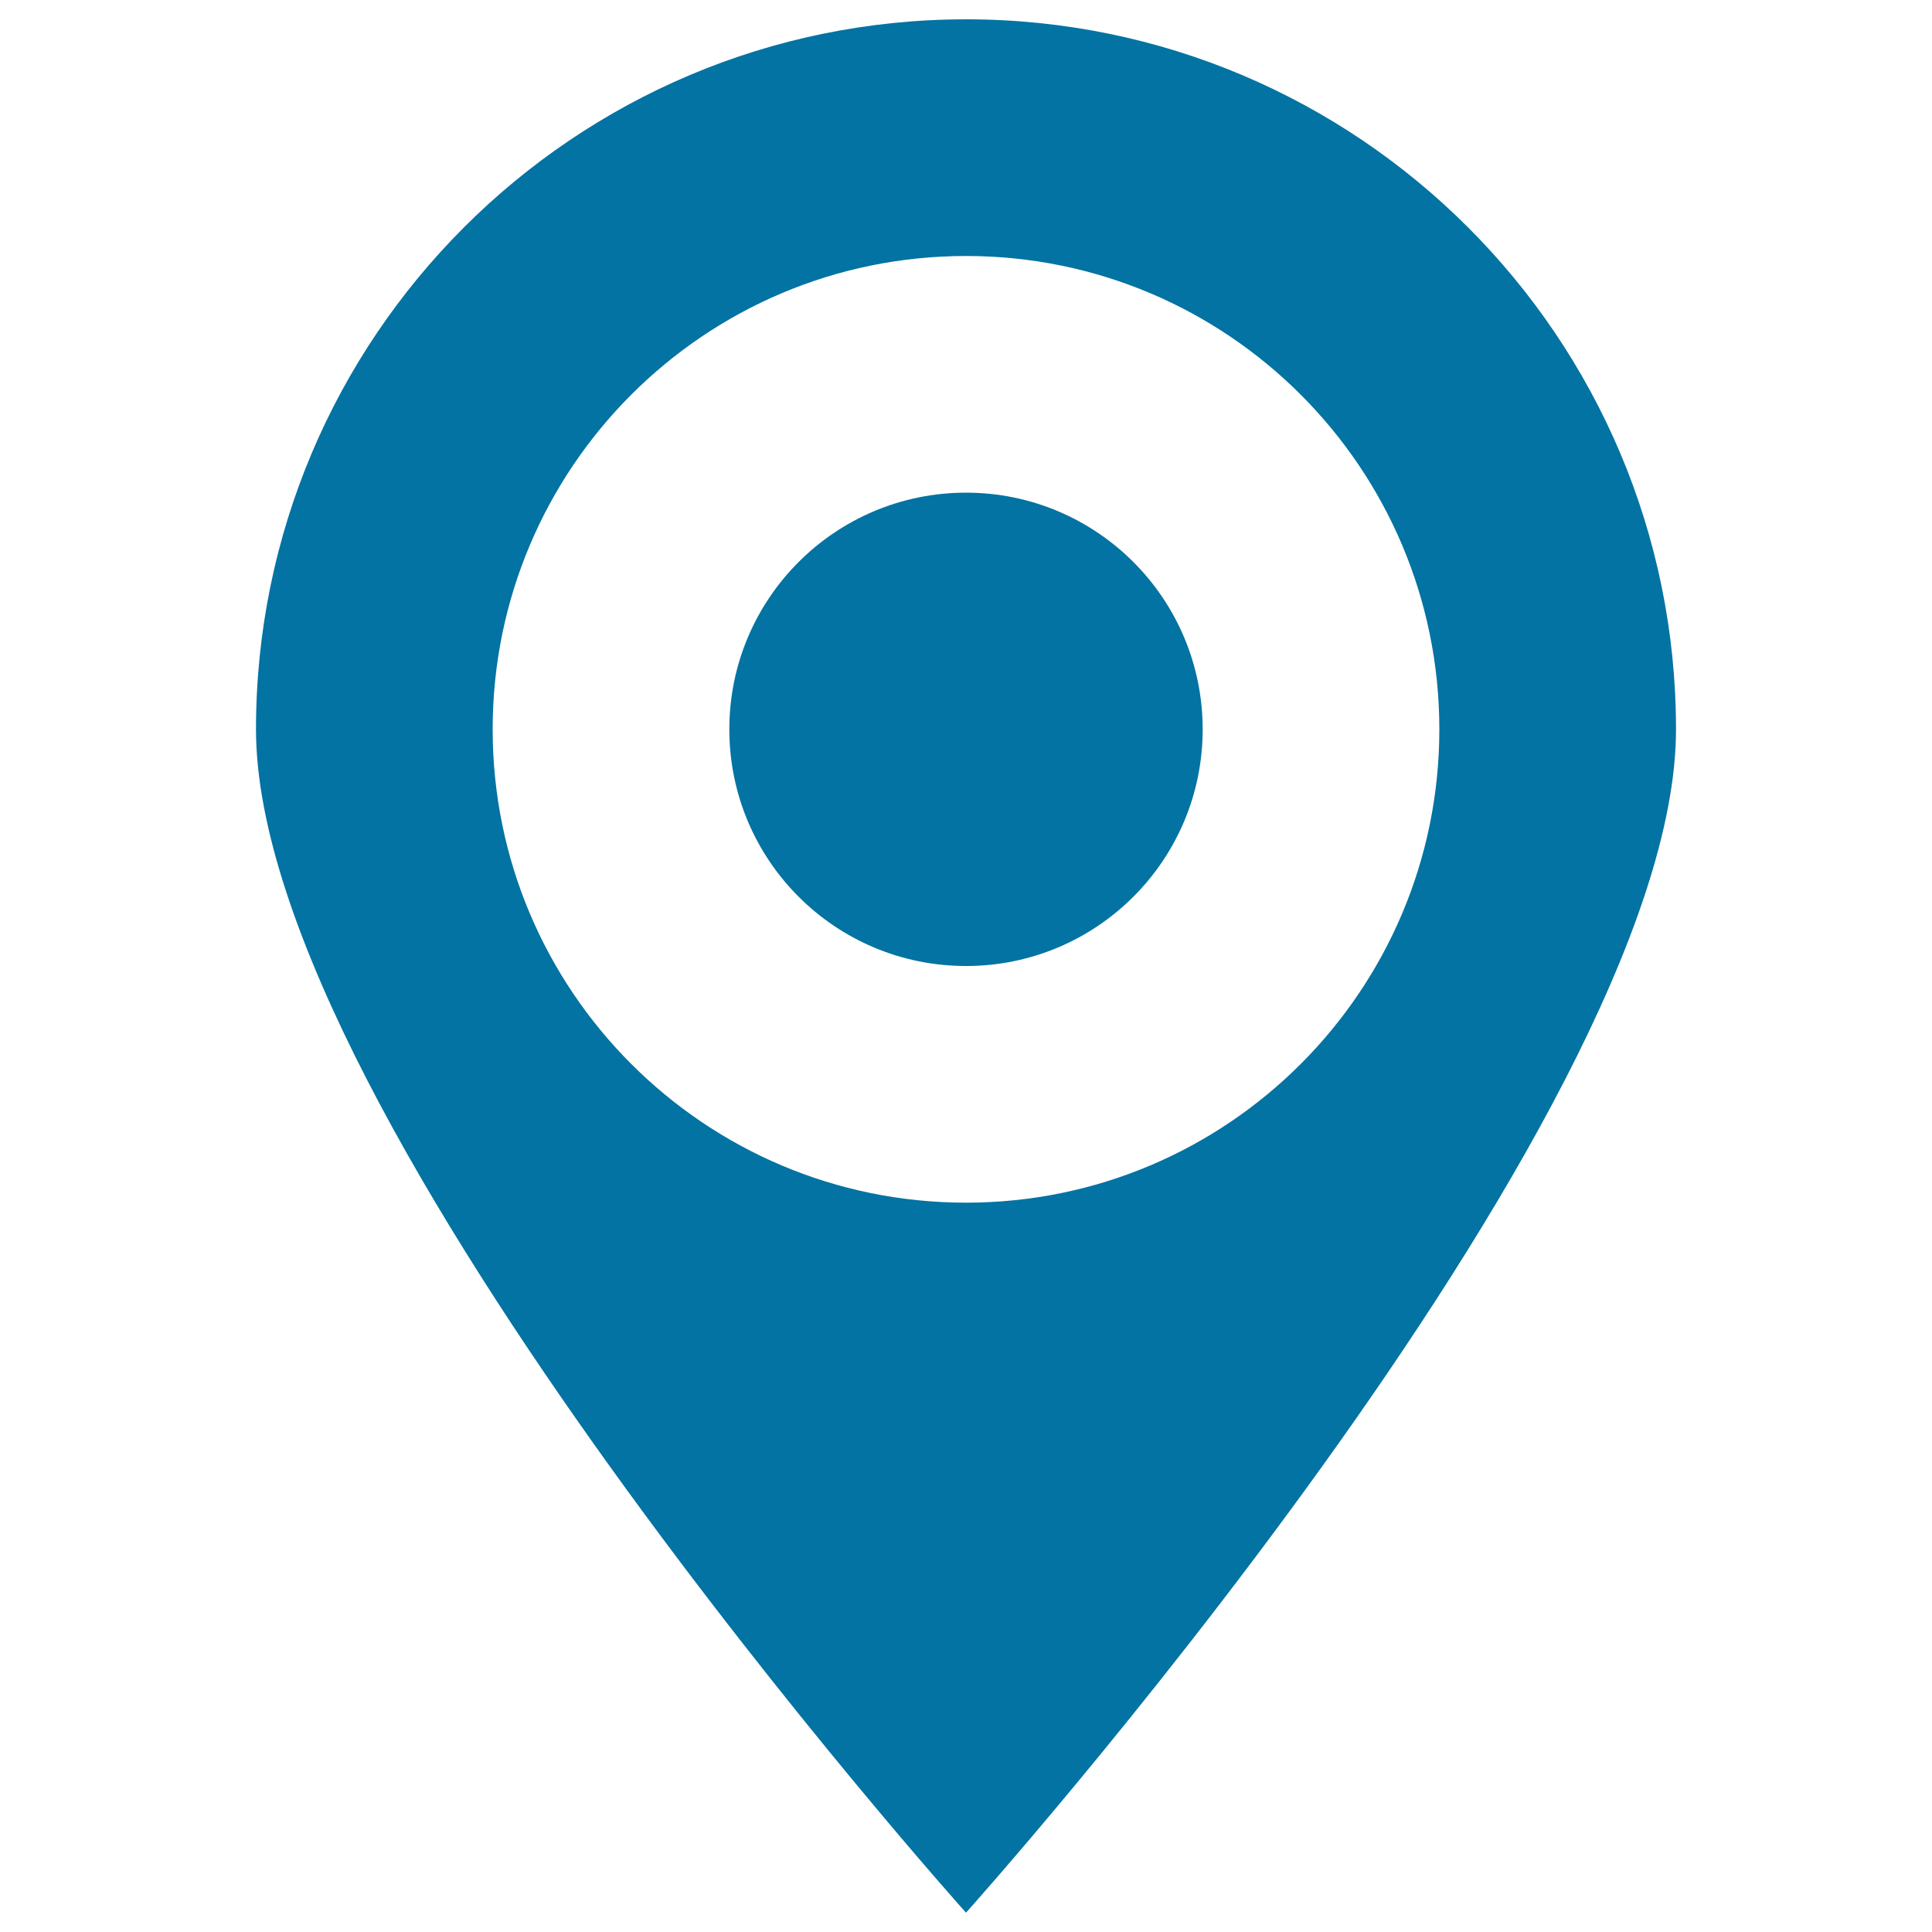
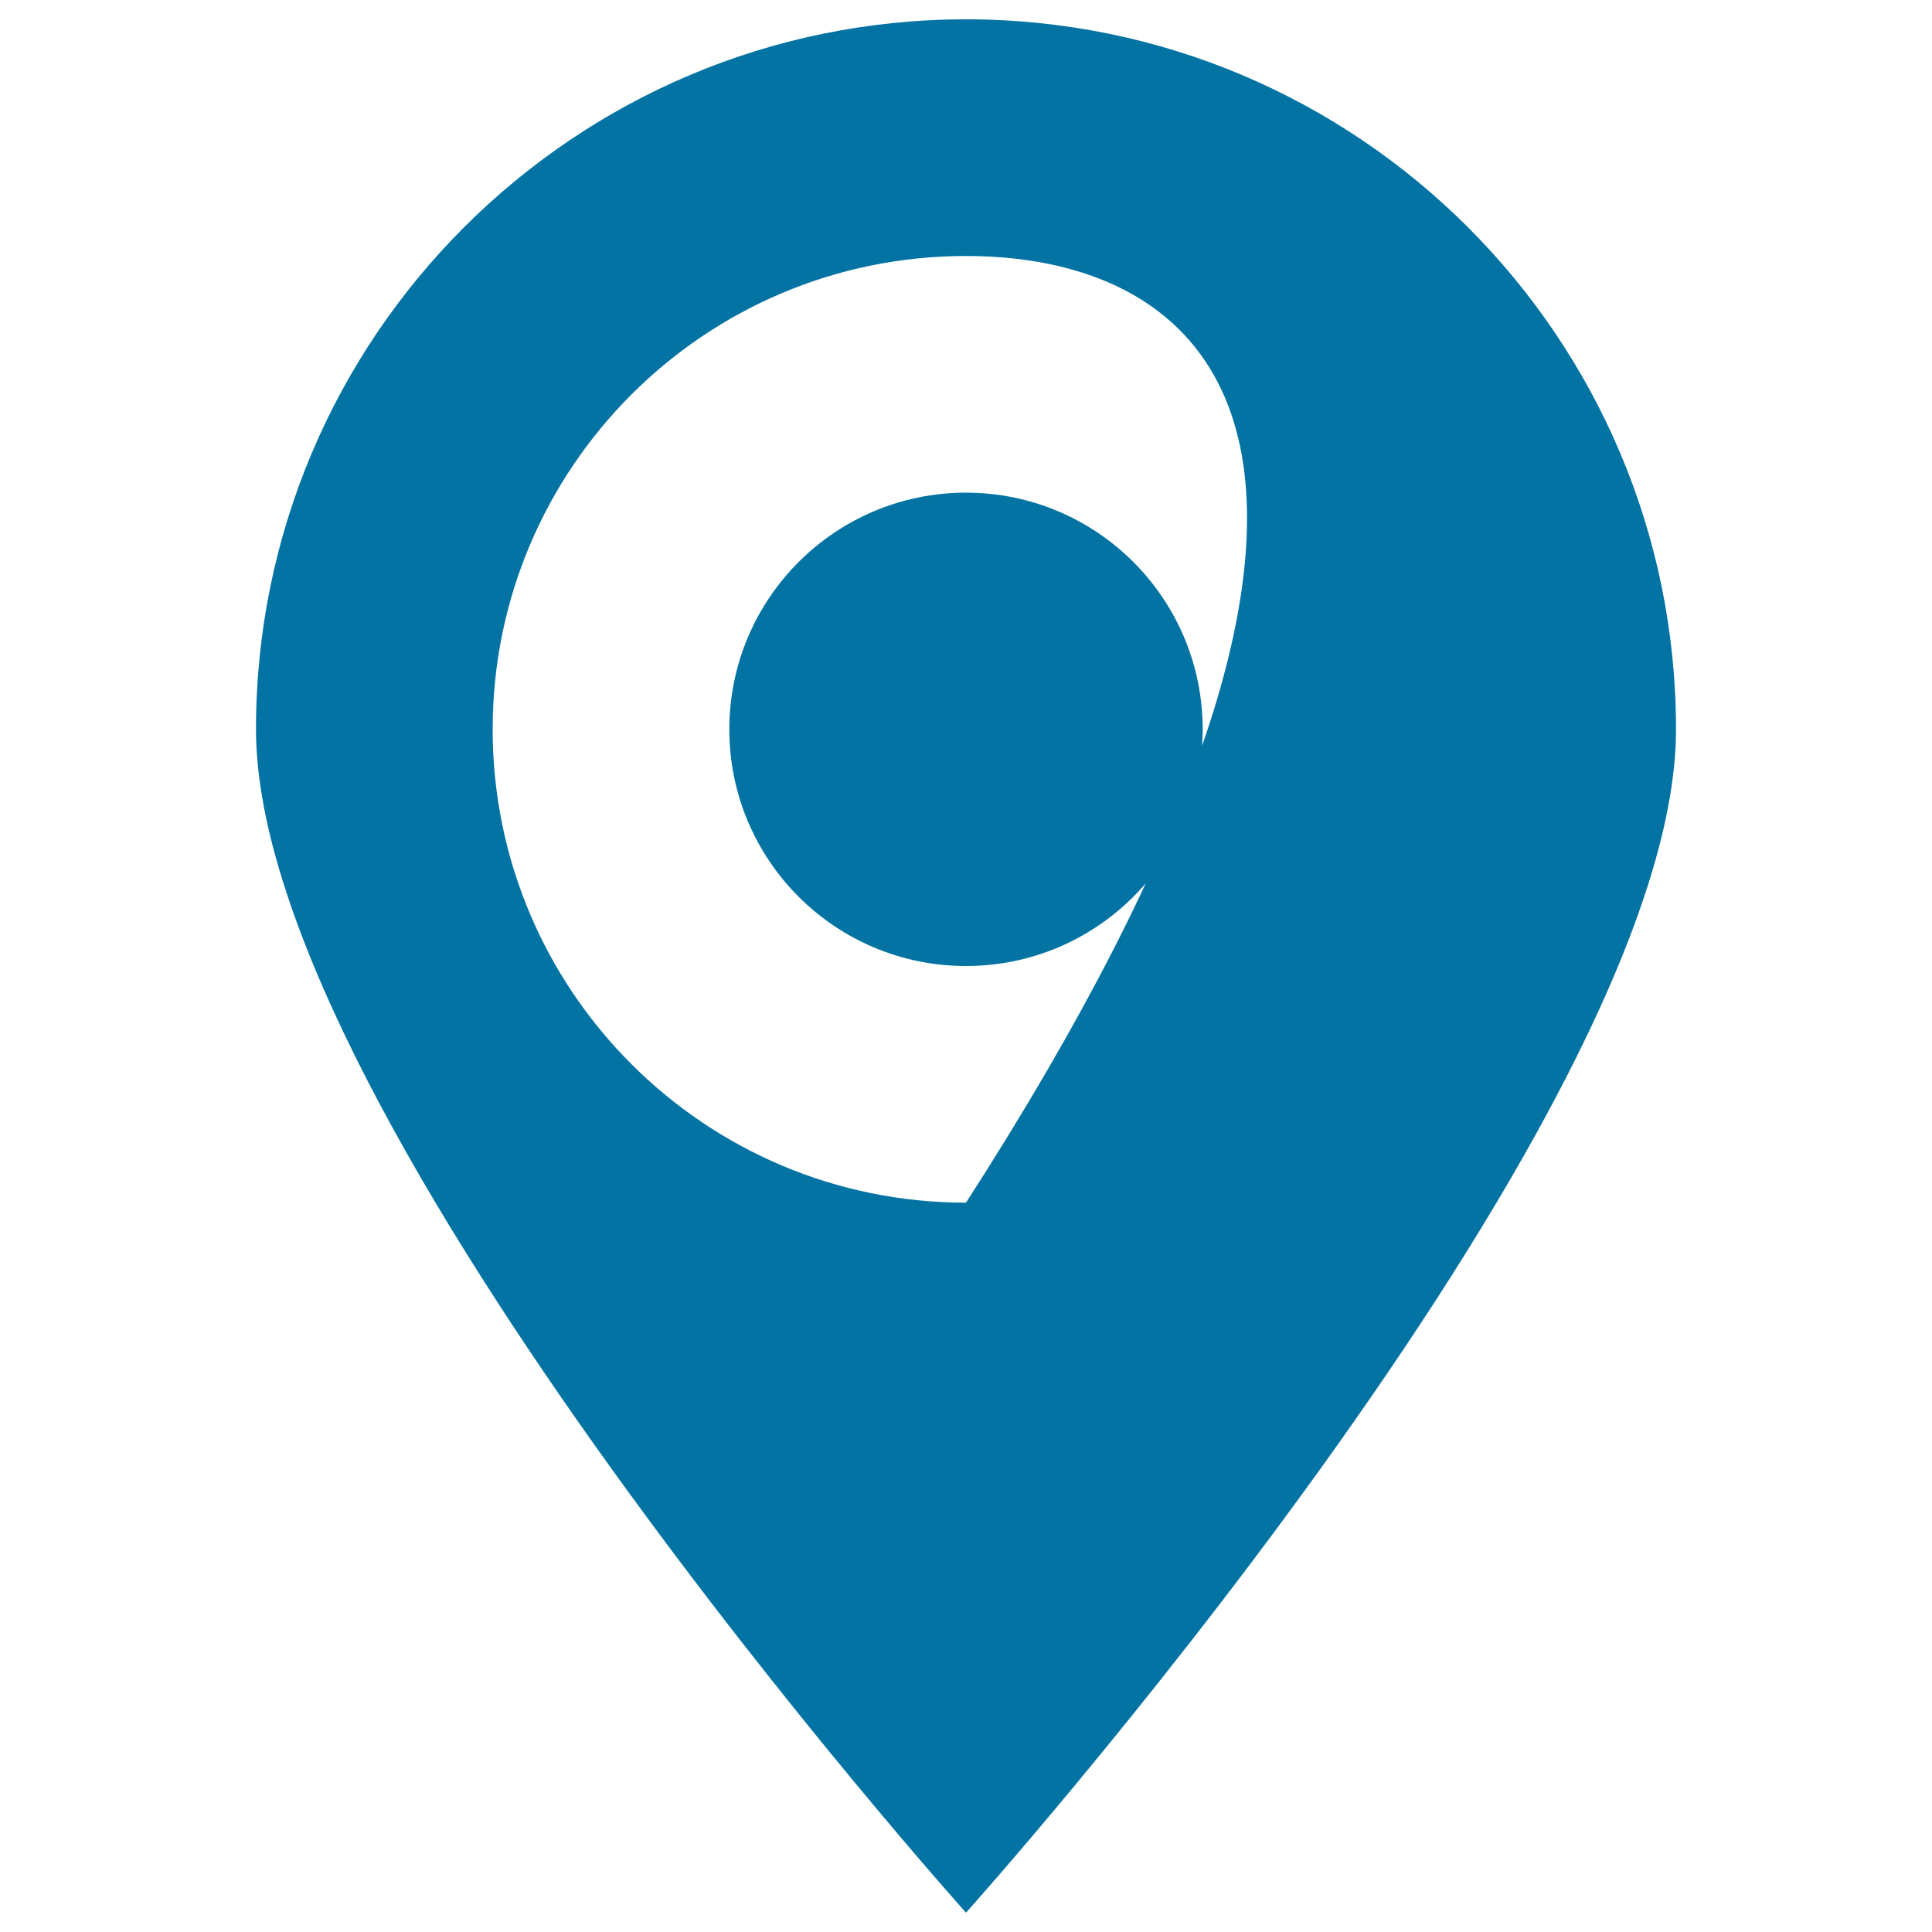
<svg xmlns="http://www.w3.org/2000/svg" viewBox="0 0 1000 1000" style="fill:#0273a2">
  <title>Hot Spots SVG icons</title>
-   <path d="M500,990c0,0-367.5-409.6-367.5-612.5C132.5,174.6,297.1,10,500,10c202.9,0,367.5,164.6,367.5,367.5C867.5,580.4,500,990,500,990z M500,132.5c-135.3,0-245,109.7-245,245c0,135.3,109.7,245,245,245c135.3,0,245-109.7,245-245C745,242.2,635.3,132.5,500,132.5z M500,500c-67.7,0-122.5-54.8-122.5-122.5c0-67.7,54.9-122.5,122.5-122.5c67.6,0,122.5,54.8,122.5,122.5C622.5,445.2,567.7,500,500,500z" />
+   <path d="M500,990c0,0-367.5-409.6-367.5-612.5C132.5,174.6,297.1,10,500,10c202.9,0,367.5,164.6,367.5,367.5C867.5,580.4,500,990,500,990z M500,132.5c-135.3,0-245,109.7-245,245c0,135.3,109.7,245,245,245C745,242.2,635.3,132.5,500,132.5z M500,500c-67.7,0-122.5-54.8-122.5-122.5c0-67.7,54.9-122.5,122.5-122.5c67.6,0,122.5,54.8,122.5,122.5C622.5,445.2,567.7,500,500,500z" />
</svg>